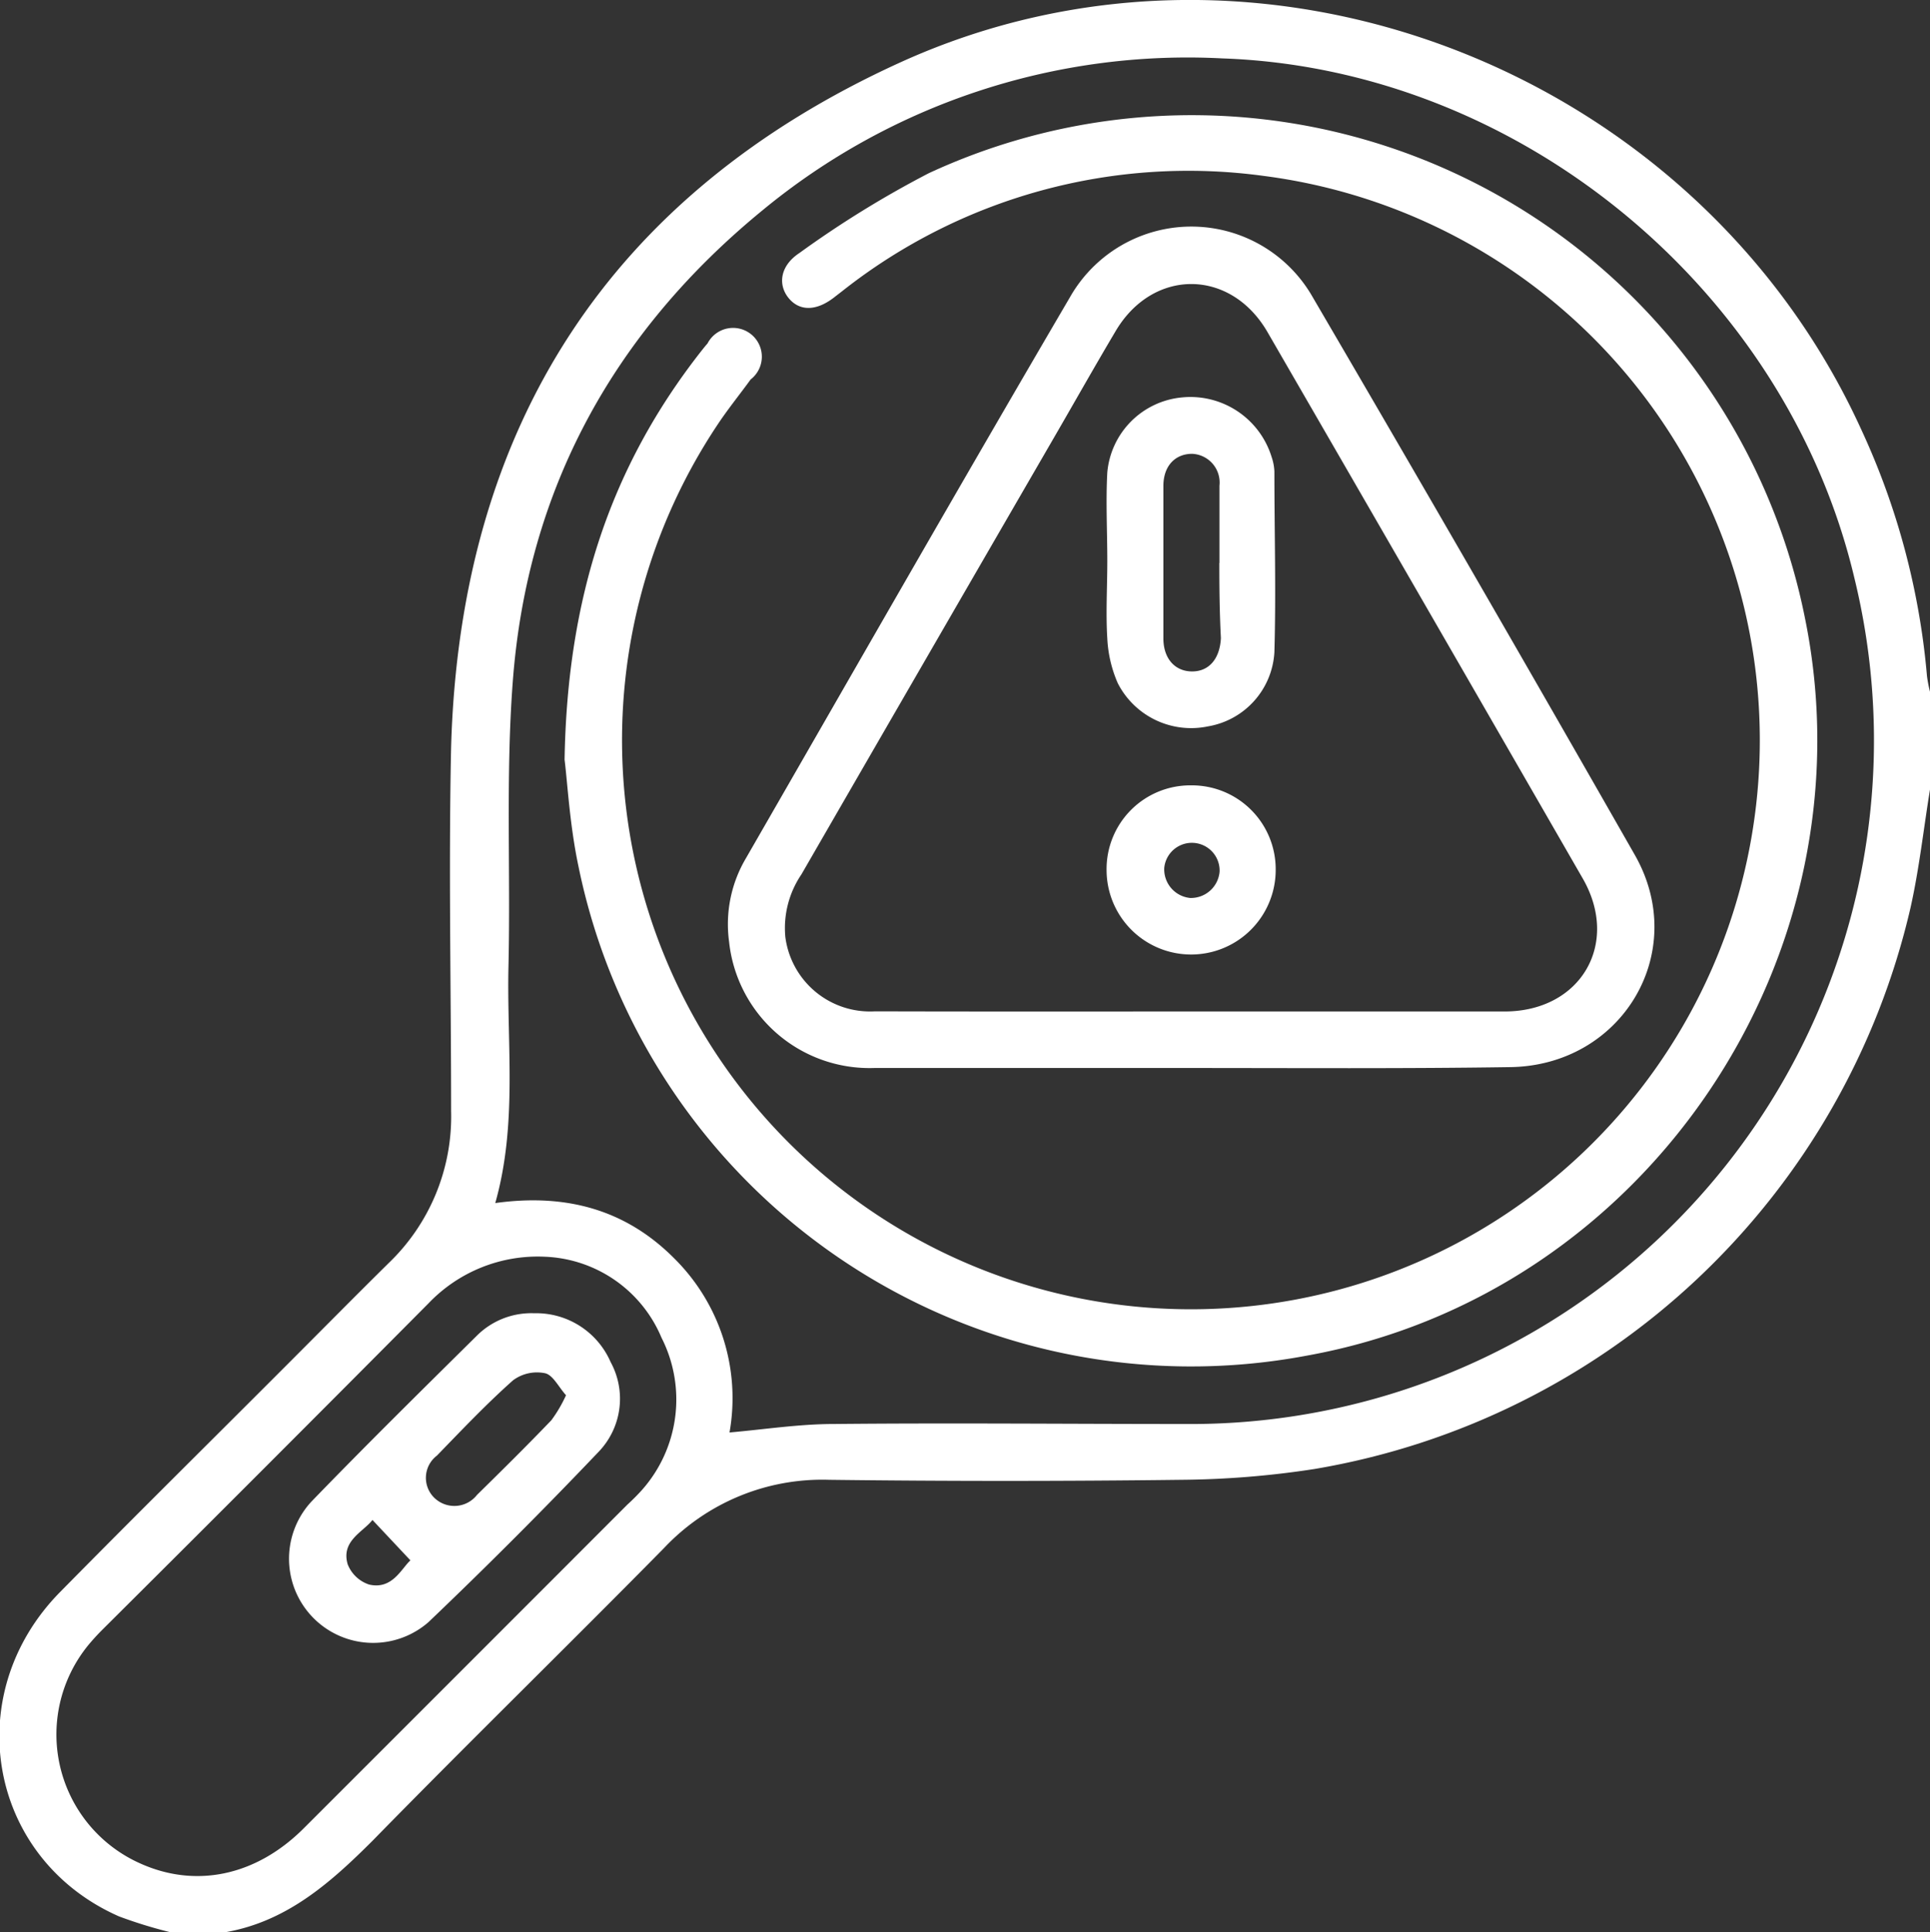
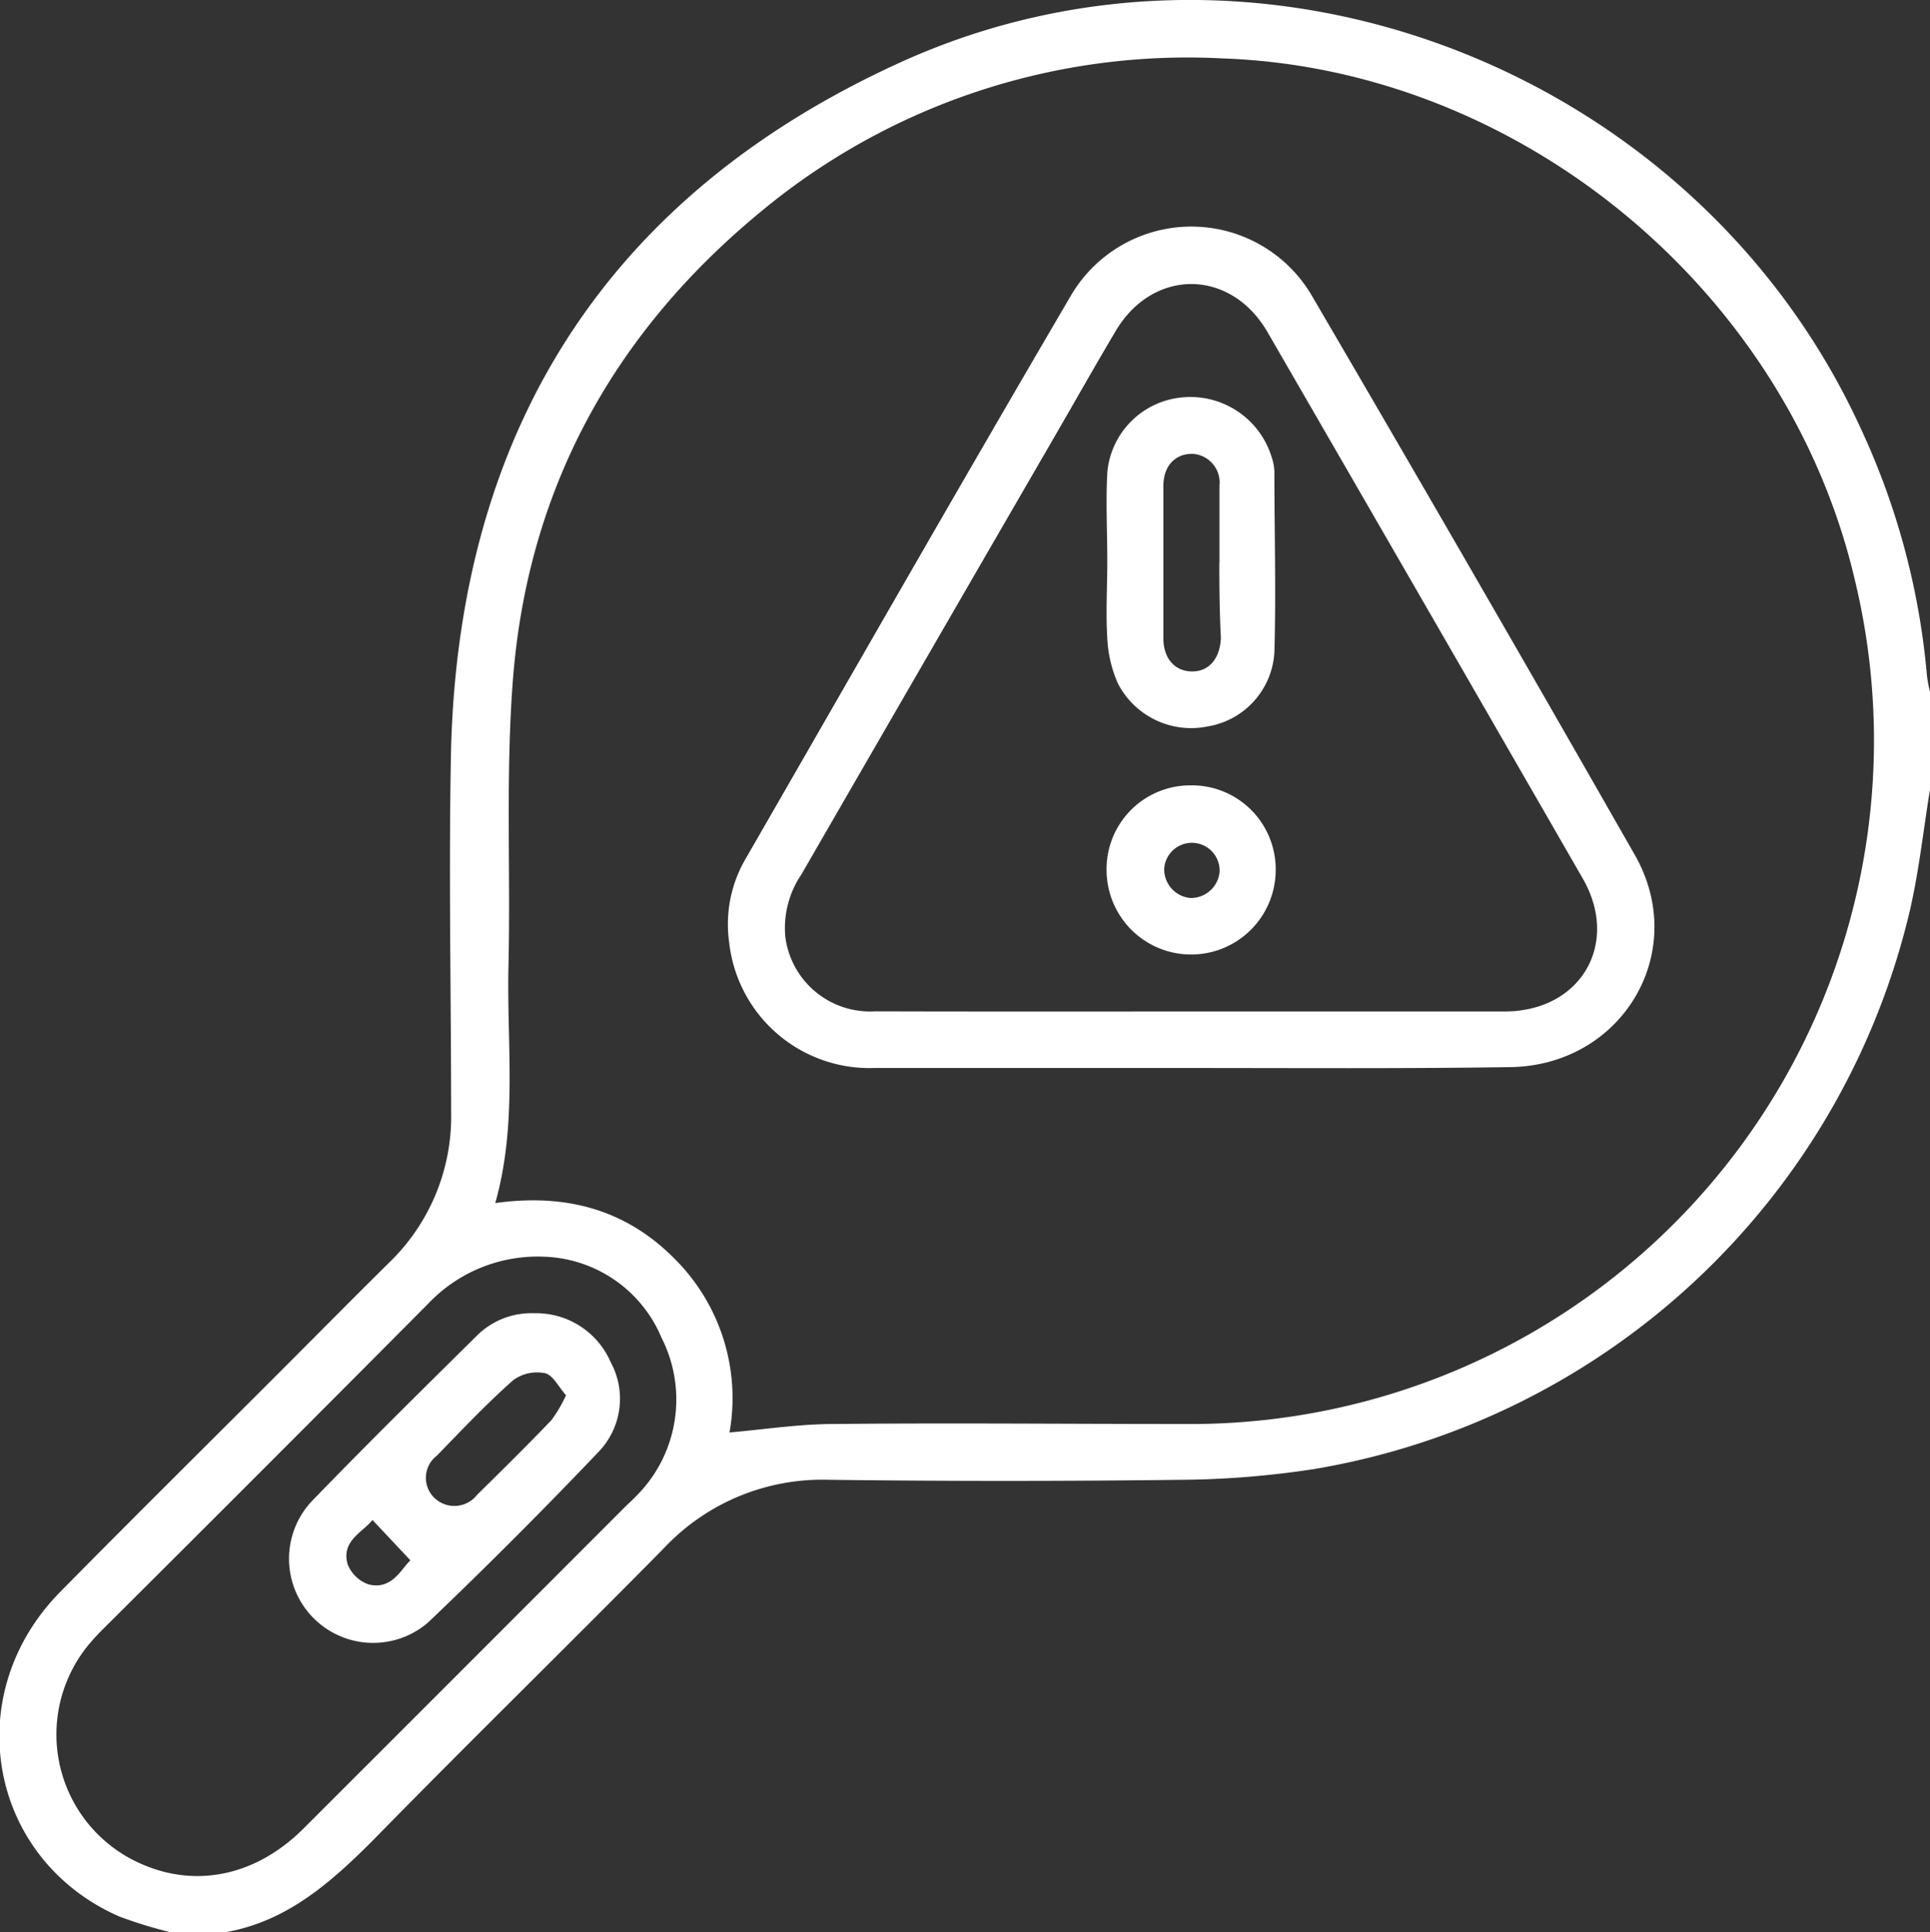
<svg xmlns="http://www.w3.org/2000/svg" viewBox="0 0 134.21 134.34">
  <rect x="0" y="0" width="134.21" height="134.34" fill="#333333" stroke="none" />
  <defs>
    <style>.cls-1{fill:#fff;}</style>
  </defs>
  <g id="Layer_2" data-name="Layer 2">
    <g id="Layer_1-2" data-name="Layer 1">
      <path class="cls-1" d="M134.21,54.89c-.45,2.75-.75,5.53-1.36,8.24a51.29,51.29,0,0,1-41.45,39,63.63,63.63,0,0,1-9.25.75q-12.24.15-24.49,0a15.11,15.11,0,0,0-11.48,4.74c-6.71,6.81-13.56,13.49-20.25,20.33-3,3-6.09,5.73-10.48,6.42H12a32.11,32.11,0,0,1-3.73-1.14c-9.07-4-11.15-15.38-4.09-22.55,5.24-5.32,10.56-10.57,15.84-15.86,2.34-2.34,4.68-4.71,7-7a14.12,14.12,0,0,0,4.35-10.58c0-8.43-.18-16.87,0-25.3C32,29.66,42.4,13.54,62.58,4.35c25-11.39,55.4.43,66.84,25.49A51.15,51.15,0,0,1,134,47a9,9,0,0,0,.22,1.13ZM34.44,83.64c4.9-.68,9.06.44,12.45,3.85a13.67,13.67,0,0,1,3.84,12.1C53.21,99.37,55.58,99,58,99c8.12-.08,16.25,0,24.37,0a47.52,47.52,0,0,0,46.6-58.74C124.23,20.1,105.61,4.77,85,4.06A46.44,46.44,0,0,0,53,14.64C42.69,23.09,36.67,34,35.66,47.36c-.5,6.56-.15,13.18-.3,19.77C35.23,72.6,36,78.12,34.44,83.64Zm3.43,3.73a10.49,10.49,0,0,0-8.07,3.24Q18.48,102,7.12,113.3c-.28.28-.55.57-.8.86A9.81,9.81,0,0,0,9.64,129.5c3.9,1.81,8.14.95,11.48-2.39q11.26-11.25,22.51-22.51a13.84,13.84,0,0,0,1-1A9.48,9.48,0,0,0,46,93,9.18,9.18,0,0,0,37.87,87.37Z" />
-       <path class="cls-1" d="M39.26,52.81c.19-11.4,3.25-20.4,9.44-28.32.16-.2.32-.41.5-.61a2,2,0,1,1,3,2.5c-.77,1.06-1.6,2.08-2.32,3.17a39.56,39.56,0,1,0,38-17.32,38.82,38.82,0,0,0-29.3,8l-.62.48c-1.22.93-2.38.93-3.13,0s-.58-2.24.76-3.12a71,71,0,0,1,9-5.55A43.48,43.48,0,0,1,125.48,42.8C130.39,66.41,114.55,90,90.86,94.25a43.48,43.48,0,0,1-50.63-34C39.62,57.39,39.46,54.4,39.26,52.81Z" />
      <path class="cls-1" d="M82.79,74.25c-7.34,0-14.67,0-22,0A9.82,9.82,0,0,1,50.7,65.47a9,9,0,0,1,1.17-5.8c7.49-13,14.94-26.05,22.53-39a9.71,9.71,0,0,1,16.89,0q11.31,19.34,22.4,38.78c3.84,6.75-.9,14.68-8.75,14.74C97.56,74.3,90.18,74.25,82.79,74.25Zm.08-3.93c7.26,0,14.51,0,21.76,0,5.28,0,8.05-4.7,5.43-9.25q-10.94-19-21.93-38c-2.58-4.43-8-4.43-10.58,0-1.36,2.29-2.67,4.61-4,6.91Q64.64,45.36,55.73,60.79a6.65,6.65,0,0,0-1.12,4.34,5.94,5.94,0,0,0,6.24,5.18C68.19,70.33,75.53,70.32,82.87,70.32Z" />
      <path class="cls-1" d="M37.15,91.3a5.64,5.64,0,0,1,5.31,3.39,5.32,5.32,0,0,1-.82,6.23Q35.85,107,29.79,112.78a5.85,5.85,0,0,1-8.14-8.38c3.79-3.92,7.68-7.75,11.56-11.59A5.37,5.37,0,0,1,37.15,91.3ZM39.36,97c-.52-.58-.91-1.41-1.46-1.53a2.79,2.79,0,0,0-2.22.49c-1.86,1.65-3.57,3.46-5.3,5.24a1.94,1.94,0,0,0-.21,2.9,2,2,0,0,0,3-.17c1.74-1.71,3.48-3.43,5.17-5.19A9.52,9.52,0,0,0,39.36,97ZM28.54,108.48l-2.64-2.81c-.63.83-2.21,1.45-1.72,3.09a2.41,2.41,0,0,0,1.48,1.4C27.28,110.54,27.91,109.05,28.54,108.48Z" />
      <path class="cls-1" d="M77,39c0-2.05-.11-4.11,0-6.15a5.75,5.75,0,0,1,5.19-5.22,5.91,5.91,0,0,1,6.24,4.15,3.6,3.6,0,0,1,.19,1c0,4.19.12,8.38,0,12.56A5.55,5.55,0,0,1,84,50.5a5.73,5.73,0,0,1-6.27-3A8.83,8.83,0,0,1,77,44.39c-.11-1.78,0-3.58,0-5.37Zm7.8.13c0-1.78,0-3.57,0-5.36a2,2,0,0,0-1.9-2.22c-1.16,0-2,.82-2,2.24q0,5.3,0,10.59c0,1.41.81,2.3,2,2.3s1.93-.9,2-2.32C84.81,42.64,84.79,40.9,84.79,39.15Z" />
      <path class="cls-1" d="M82.81,54.6a5.83,5.83,0,0,1,5.9,5.88,5.88,5.88,0,1,1-11.76,0A5.82,5.82,0,0,1,82.81,54.6Zm0,7.83a2,2,0,0,0,2-1.84,1.93,1.93,0,0,0-3.85-.25A2,2,0,0,0,82.77,62.43Z" />
    </g>
  </g>
</svg>